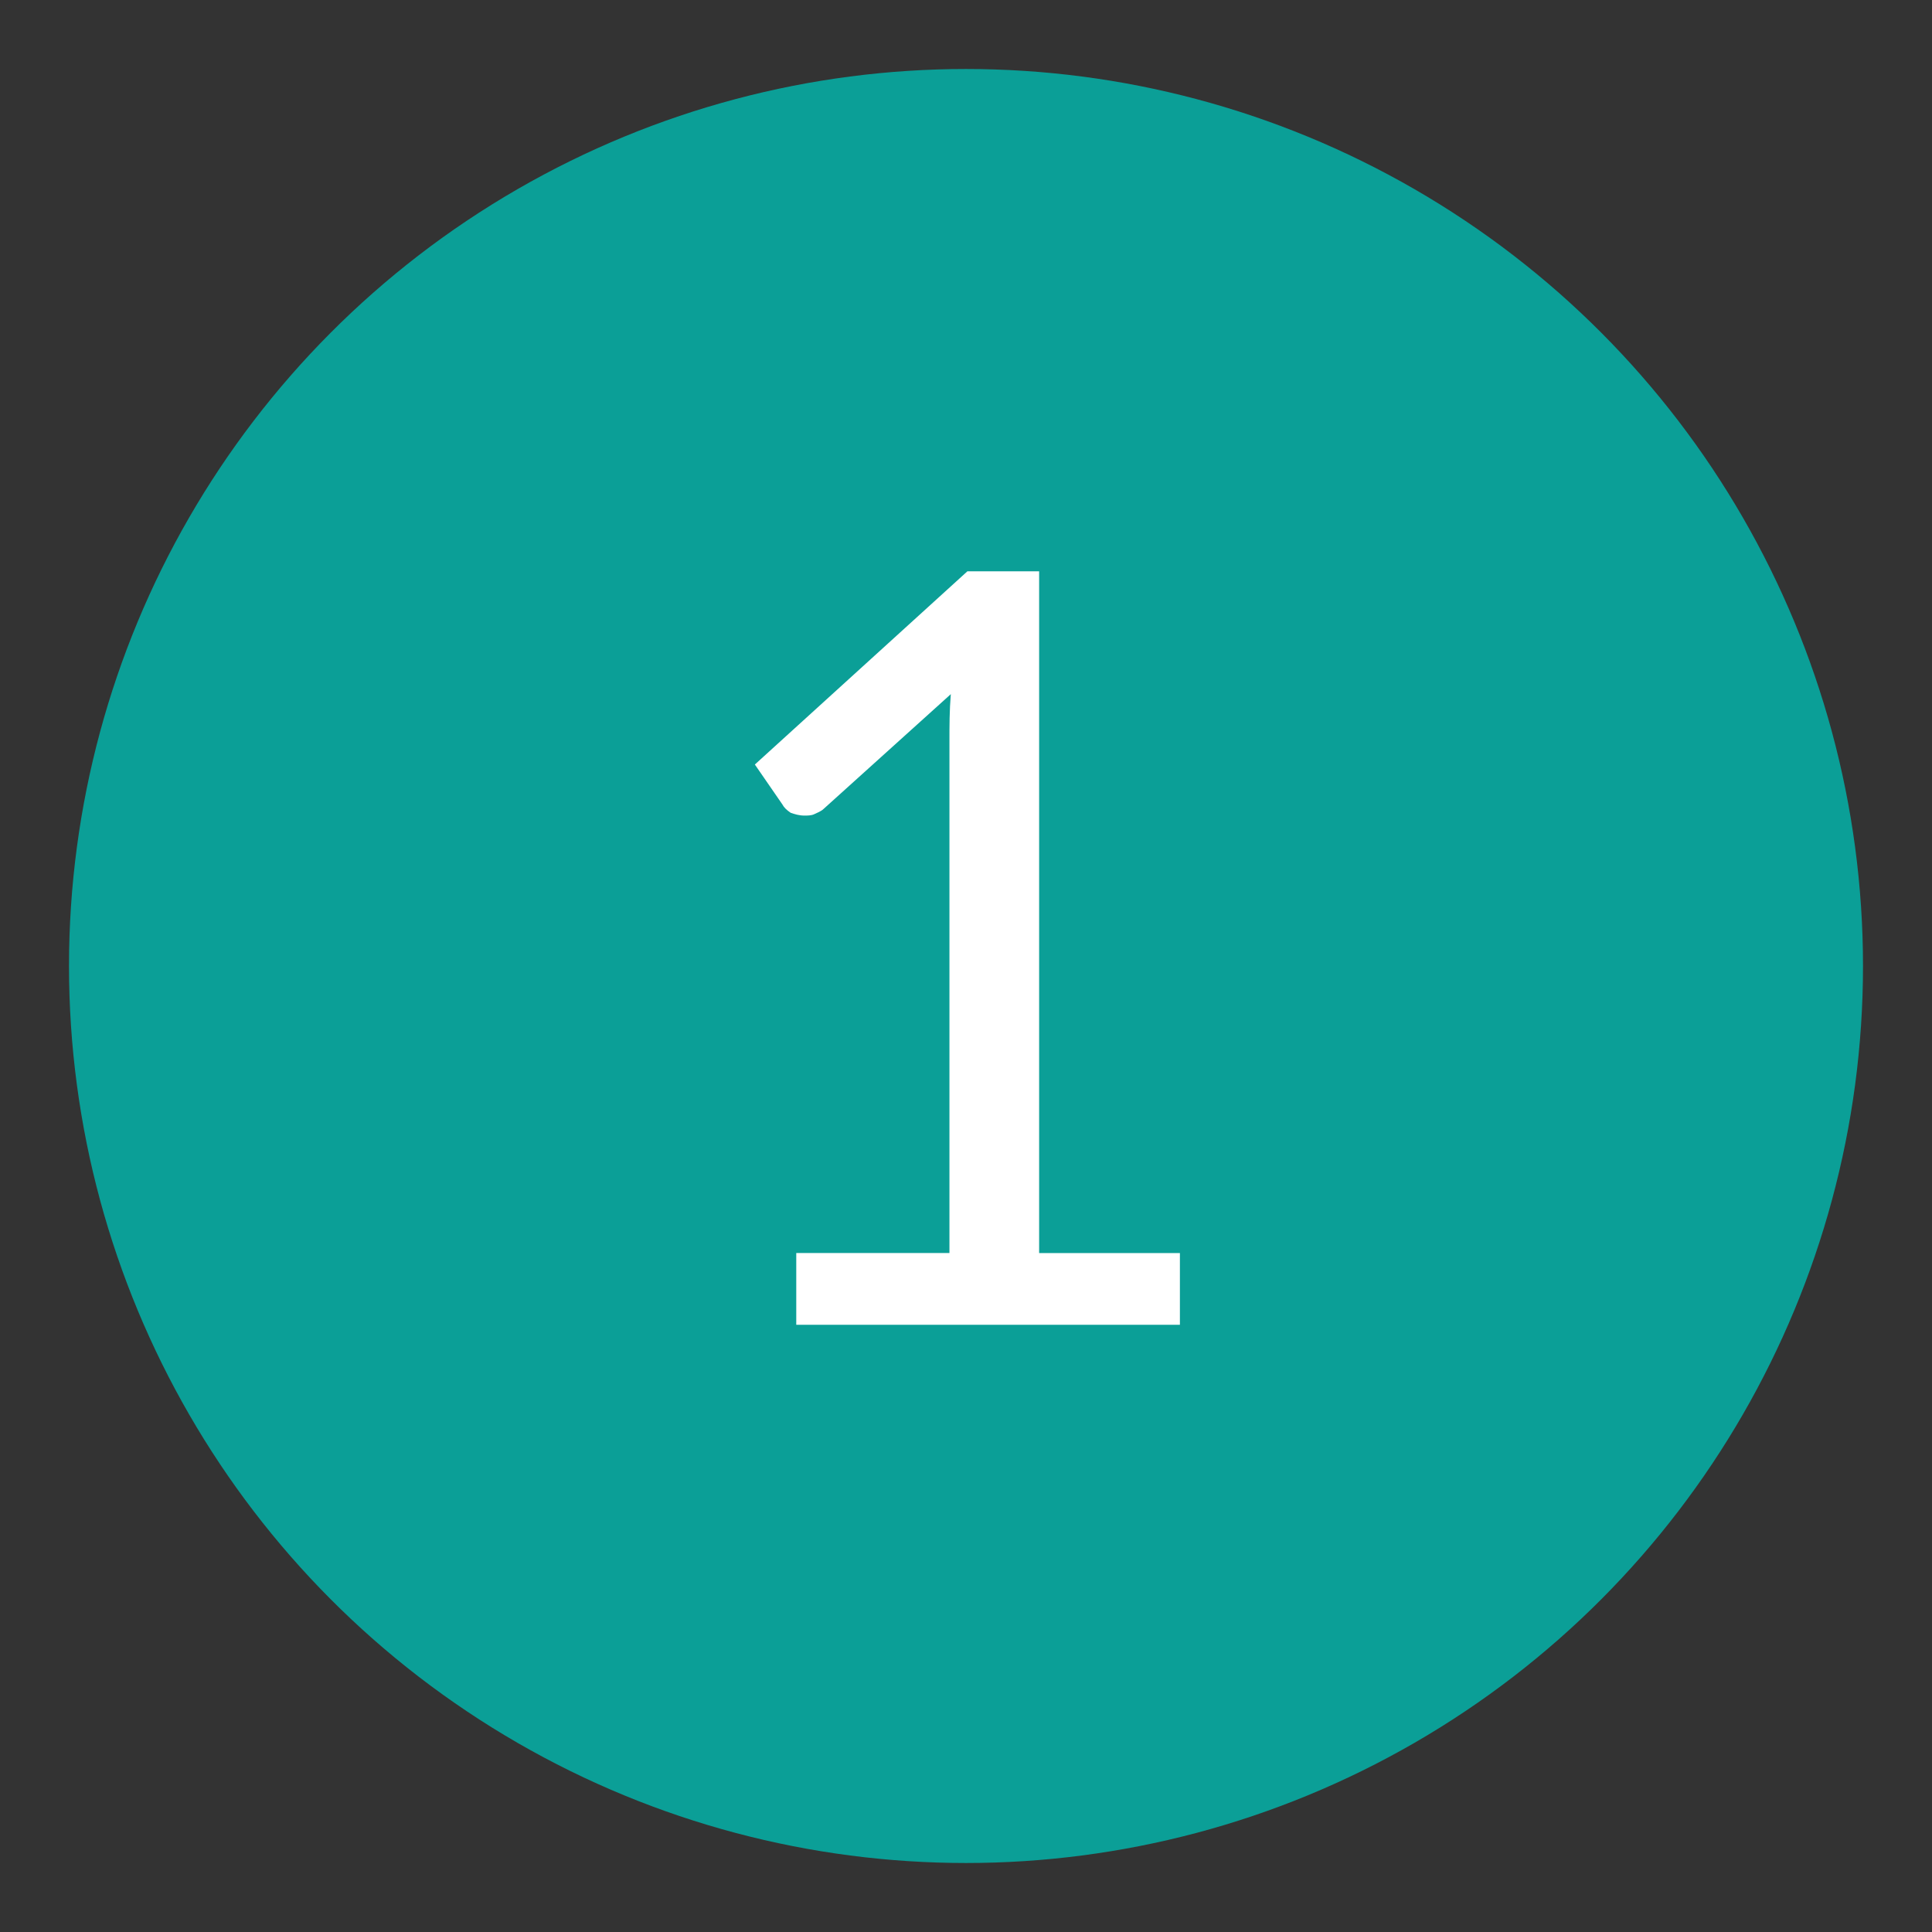
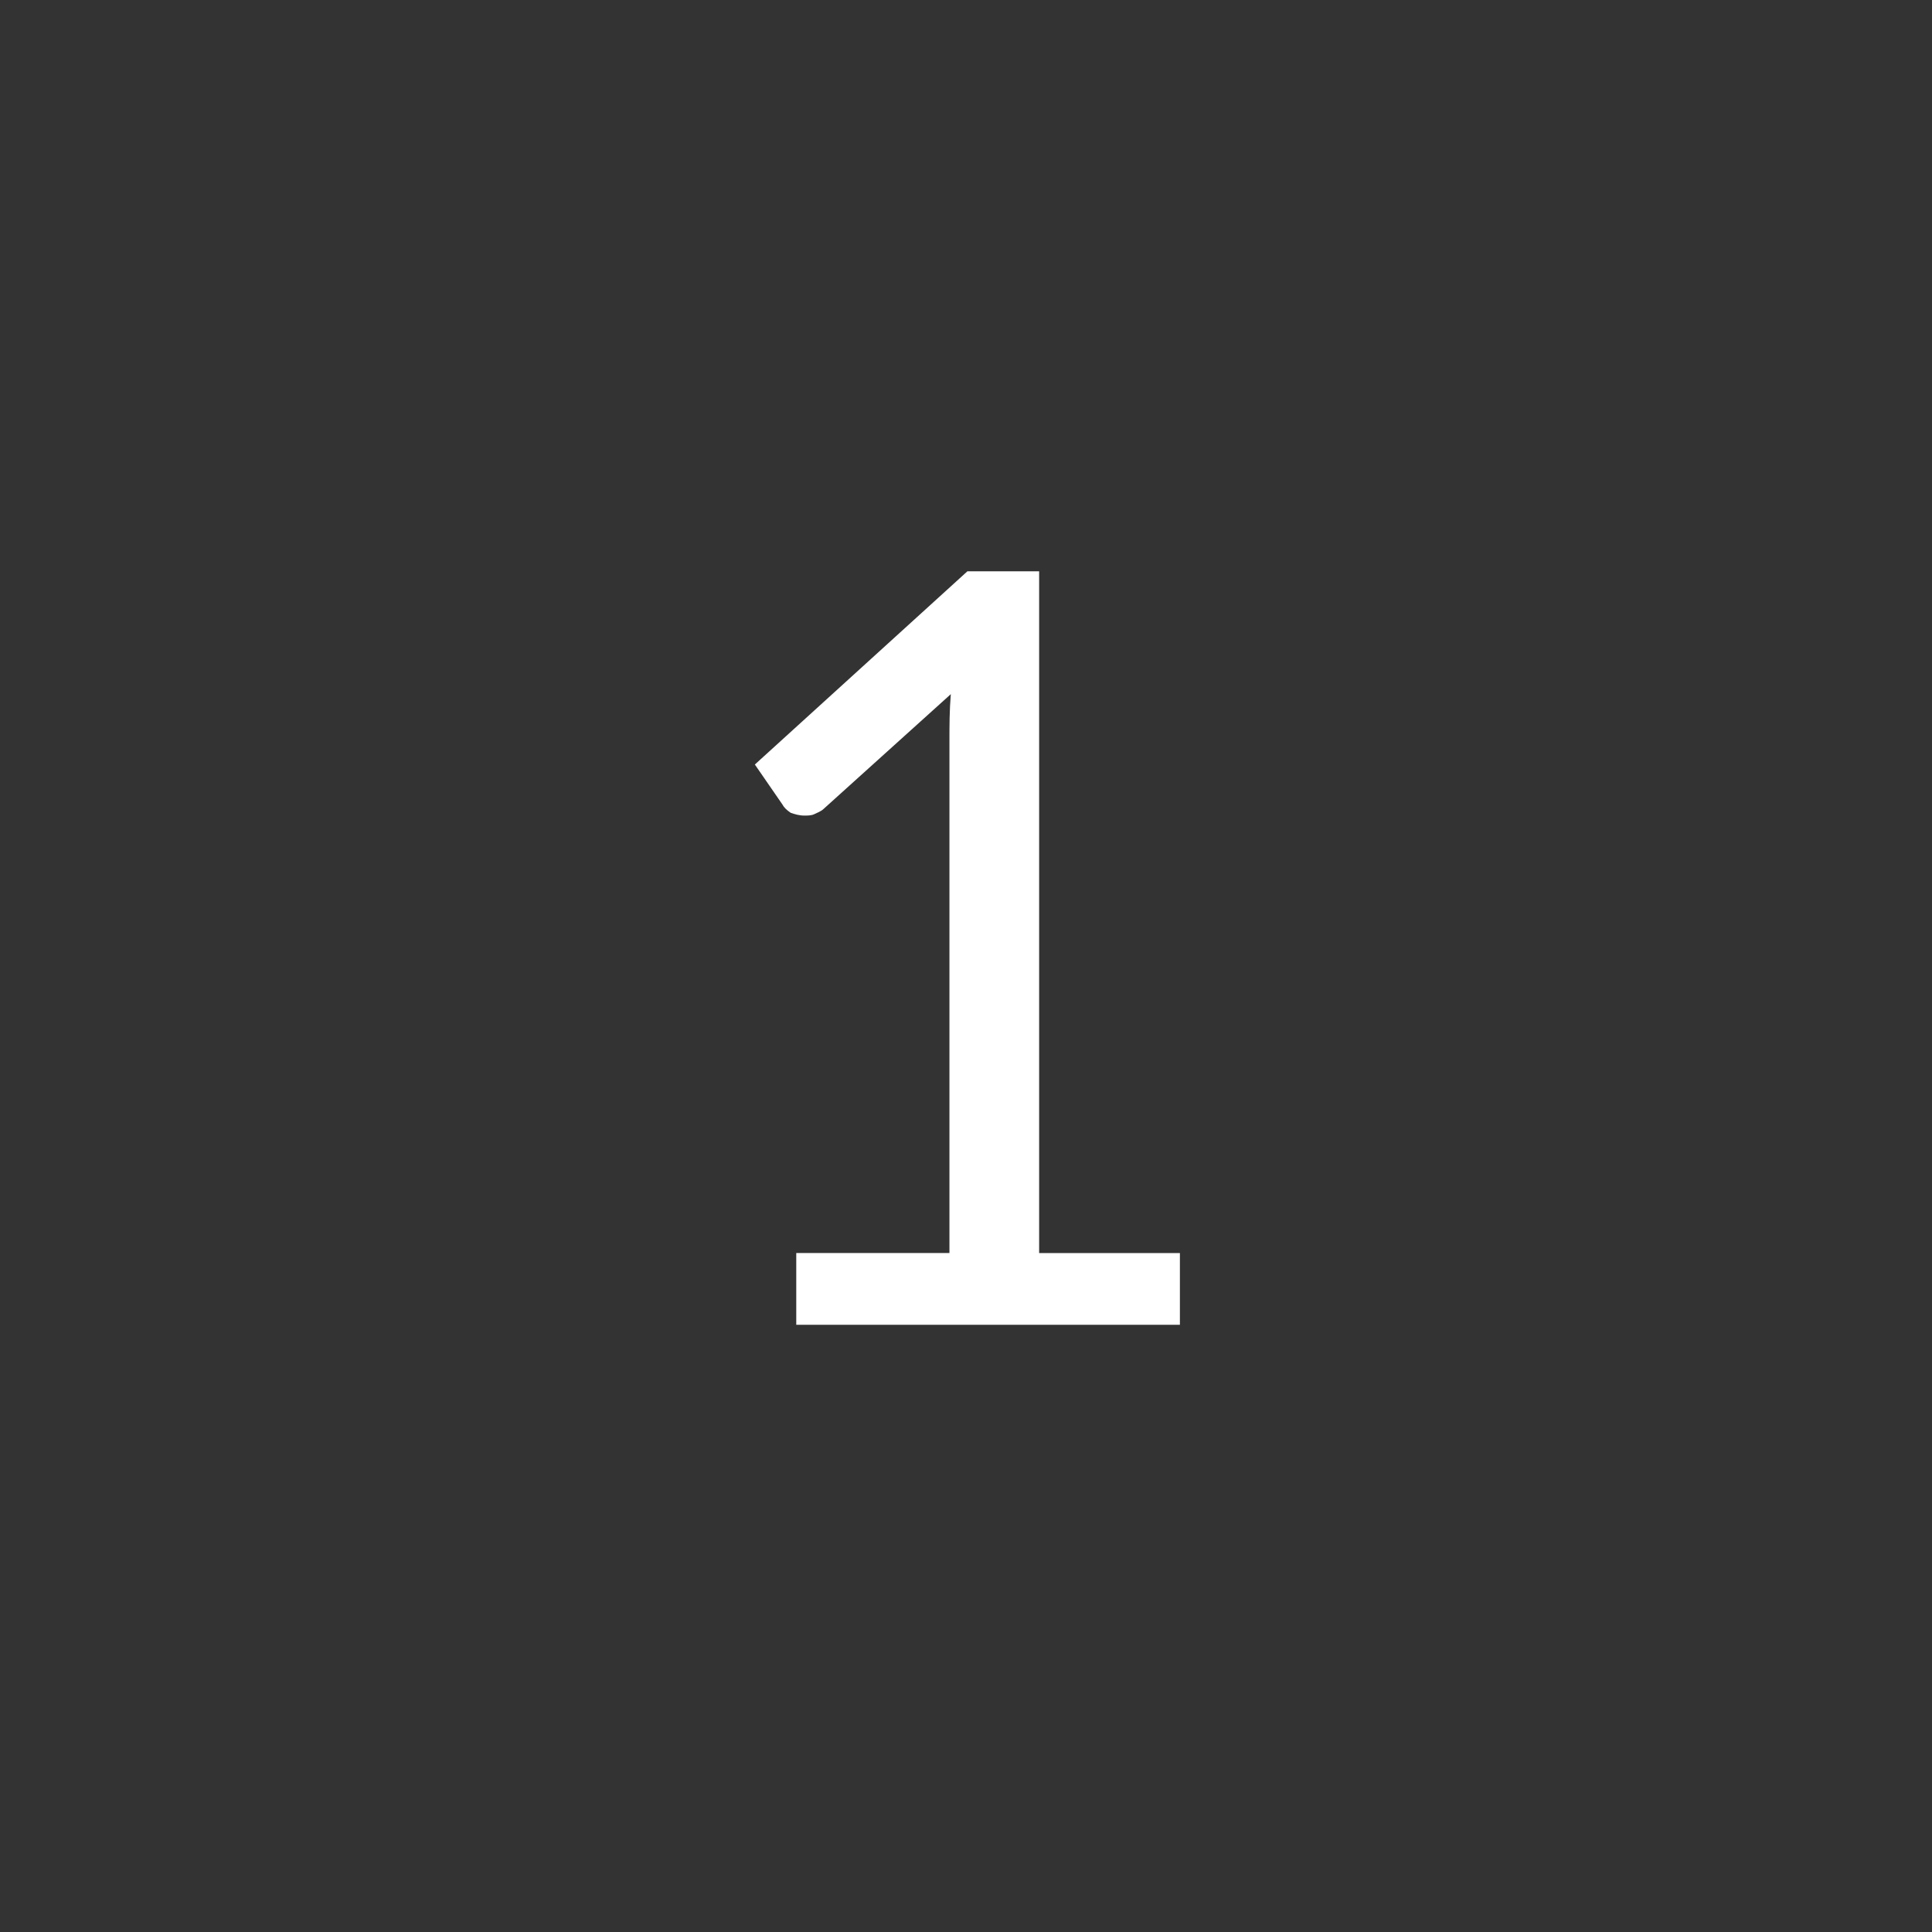
<svg xmlns="http://www.w3.org/2000/svg" version="1.1" id="レイヤー_1のコピー_2" x="0px" y="0px" viewBox="0 0 140 140" style="enable-background:new 0 0 140 140;" xml:space="preserve">
  <rect x="0" y="0" width="140" height="140" fill="#333333" stroke="none" />
  <style type="text/css">
	.st0{fill:#0B9F97;}
	.st1{fill:#FFFFFF;}
</style>
  <g>
-     <circle class="st0" cx="70" cy="70" r="65" />
    <g>
      <path class="st1" d="M57.7,90.8h11.1V53.7c0-1.1,0-2.2,0.1-3.4l-9.2,8.3c-0.2,0.2-0.5,0.3-0.7,0.4c-0.2,0.1-0.5,0.1-0.7,0.1    c-0.4,0-0.7-0.1-1-0.2c-0.3-0.2-0.5-0.4-0.6-0.6l-2-2.9l15.4-14h5.2v49.4h10.2V96H57.7V90.8z" />
    </g>
  </g>
  <g>
-     <circle class="st0" cx="337" cy="141" r="65" />
    <g>
      <path class="st1" d="M337.7,113.1c2.2,0,4.2,0.3,6.1,1c1.9,0.7,3.5,1.7,4.9,3c1.4,1.3,2.5,2.9,3.3,4.8c0.8,1.9,1.2,4,1.2,6.4    c0,2-0.3,3.9-0.9,5.6c-0.6,1.7-1.4,3.4-2.3,5c-1,1.6-2.1,3.1-3.4,4.6c-1.3,1.5-2.7,3-4.1,4.5l-13.6,14.7c1-0.3,1.9-0.5,2.9-0.7    c1-0.2,1.9-0.2,2.9-0.2H352c0.7,0,1.3,0.2,1.7,0.6c0.4,0.4,0.6,1,0.6,1.7v4.1h-34.5v-2.3c0-0.5,0.1-1,0.3-1.5    c0.2-0.5,0.5-1,0.9-1.4l16.6-17.5c1.4-1.5,2.6-2.9,3.8-4.2c1.1-1.4,2.1-2.7,2.9-4.1c0.8-1.4,1.4-2.8,1.9-4.2s0.6-2.9,0.6-4.5    s-0.2-3-0.7-4.2c-0.5-1.2-1.1-2.2-2-3c-0.8-0.8-1.8-1.4-3-1.8c-1.1-0.4-2.3-0.6-3.6-0.6c-1.3,0-2.5,0.2-3.6,0.6    c-1.1,0.4-2.1,1-2.9,1.7c-0.9,0.7-1.6,1.6-2.2,2.6c-0.6,1-1,2.1-1.2,3.3c-0.2,0.7-0.5,1.3-0.9,1.6c-0.4,0.3-0.9,0.5-1.5,0.5    c-0.1,0-0.2,0-0.4,0c-0.1,0-0.3,0-0.5-0.1l-3.4-0.6c0.3-2.5,1-4.7,1.9-6.6s2.2-3.5,3.7-4.8c1.5-1.3,3.2-2.3,5.1-2.9    C333.4,113.5,335.5,113.1,337.7,113.1z" />
    </g>
  </g>
  <g>
    <circle class="st0" cx="569" cy="22" r="65" />
    <g>
      <path class="st1" d="M570.1-4.7c2.2,0,4.2,0.3,6.1,1c1.9,0.7,3.4,1.6,4.8,2.8c1.3,1.2,2.4,2.7,3.1,4.4s1.1,3.6,1.1,5.7    c0,1.7-0.2,3.3-0.6,4.6c-0.4,1.4-1,2.5-1.8,3.6c-0.8,1-1.7,1.9-2.8,2.6c-1.1,0.7-2.3,1.3-3.7,1.7c3.4,0.9,5.9,2.5,7.6,4.7    s2.5,5,2.5,8.3c0,2.5-0.5,4.8-1.4,6.8c-0.9,2-2.1,3.7-3.7,5.1c-1.6,1.4-3.4,2.5-5.5,3.2c-2.1,0.7-4.3,1.1-6.7,1.1    c-2.7,0-5.1-0.4-7-1.1c-1.9-0.7-3.6-1.7-4.9-3s-2.5-2.8-3.3-4.5c-0.9-1.7-1.6-3.6-2.2-5.6l2.7-1.2c0.5-0.2,1-0.3,1.5-0.3    c0.5,0,0.9,0.1,1.3,0.3c0.4,0.2,0.7,0.6,0.8,1c0,0.1,0.1,0.2,0.1,0.3c0,0.1,0.1,0.2,0.1,0.4c0.3,0.7,0.7,1.6,1.2,2.5    c0.5,0.9,1.1,1.8,1.9,2.6c0.8,0.8,1.8,1.5,3.1,2.1c1.2,0.6,2.7,0.8,4.5,0.8c1.8,0,3.4-0.3,4.7-0.9c1.4-0.6,2.5-1.4,3.4-2.4    c0.9-1,1.6-2.1,2-3.3c0.5-1.2,0.7-2.4,0.7-3.6c0-1.5-0.2-2.8-0.6-4c-0.4-1.2-1-2.3-2-3.2c-1-0.9-2.3-1.6-4-2.1    c-1.7-0.5-3.9-0.8-6.6-0.8V20c2.2,0,4.1-0.2,5.6-0.7c1.6-0.5,2.8-1.1,3.8-2s1.7-1.8,2.1-3s0.7-2.5,0.7-3.9c0-1.6-0.2-2.9-0.7-4.1    c-0.5-1.2-1.1-2.1-1.9-2.9c-0.8-0.8-1.8-1.3-2.9-1.7s-2.3-0.6-3.6-0.6s-2.5,0.2-3.6,0.6c-1.1,0.4-2.1,1-2.9,1.7    c-0.9,0.7-1.6,1.6-2.1,2.6c-0.6,1-1,2.1-1.3,3.2c-0.2,0.7-0.5,1.3-0.9,1.6c-0.4,0.3-0.9,0.5-1.5,0.5c-0.1,0-0.2,0-0.4,0    c-0.1,0-0.3,0-0.5-0.1l-3.4-0.6c0.3-2.5,1-4.7,1.9-6.6c1-1.9,2.2-3.5,3.7-4.8c1.5-1.3,3.2-2.3,5.1-2.9    C565.8-4.3,567.9-4.7,570.1-4.7z" />
    </g>
  </g>
</svg>